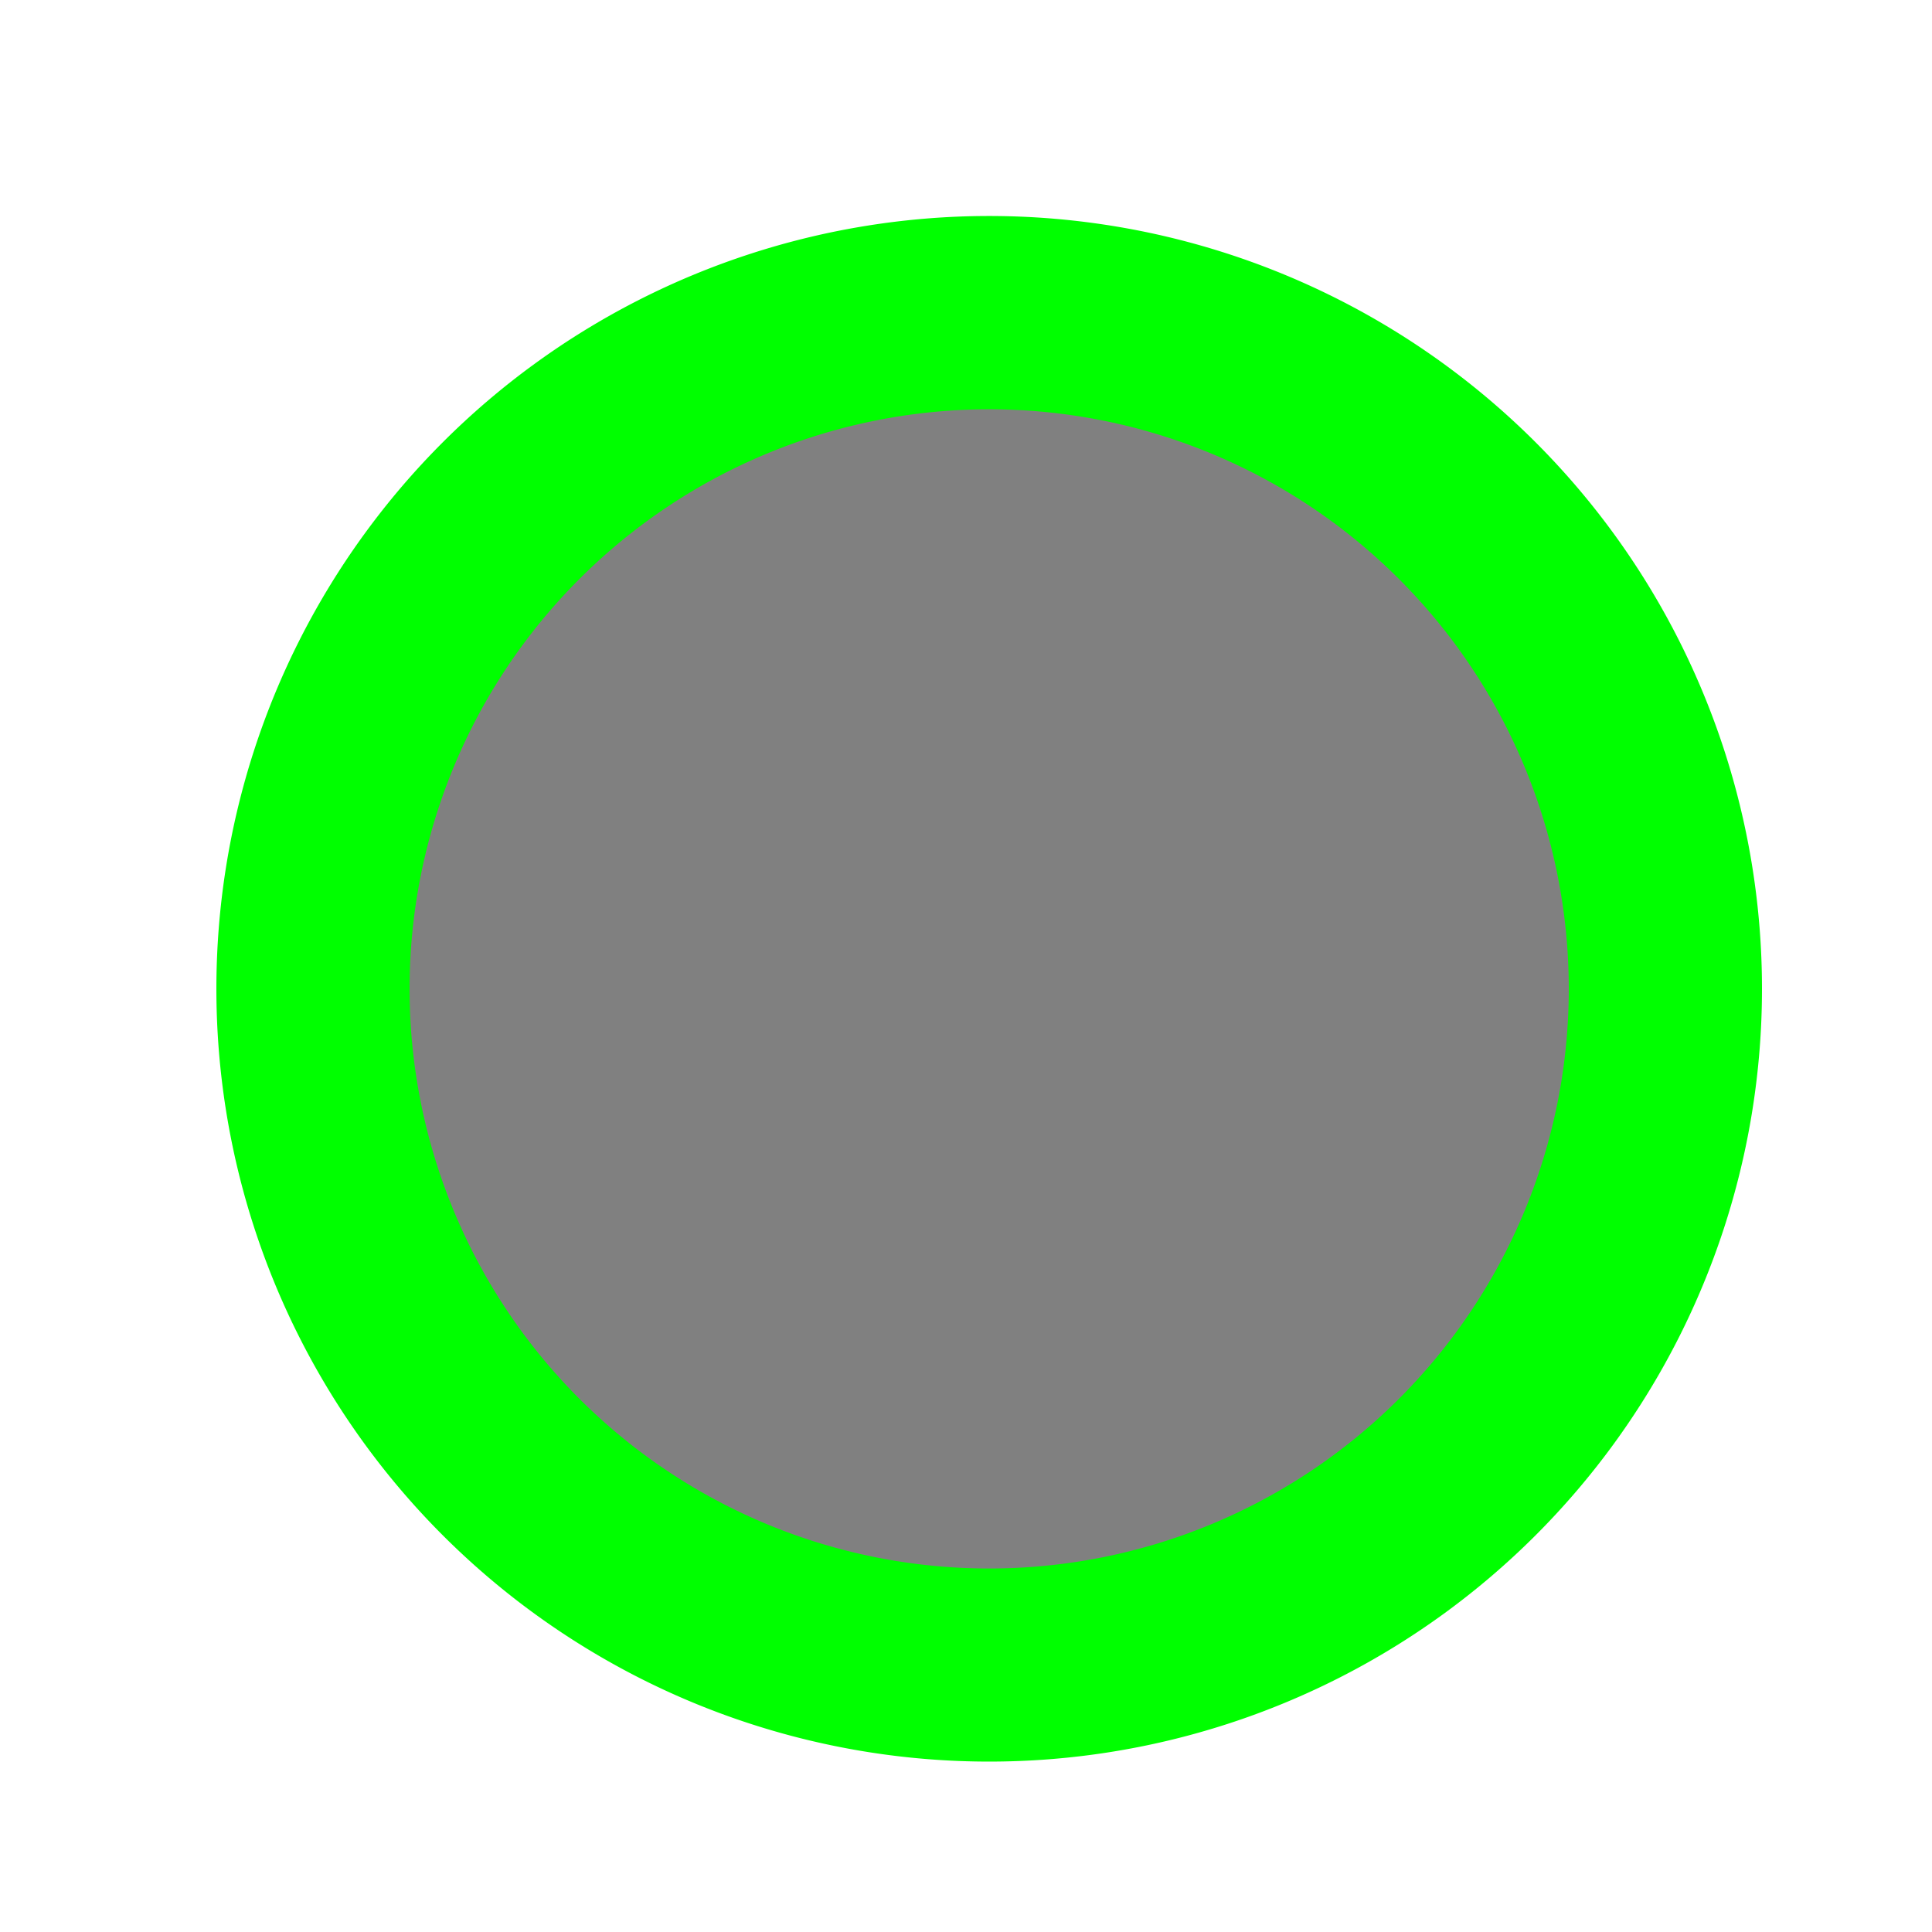
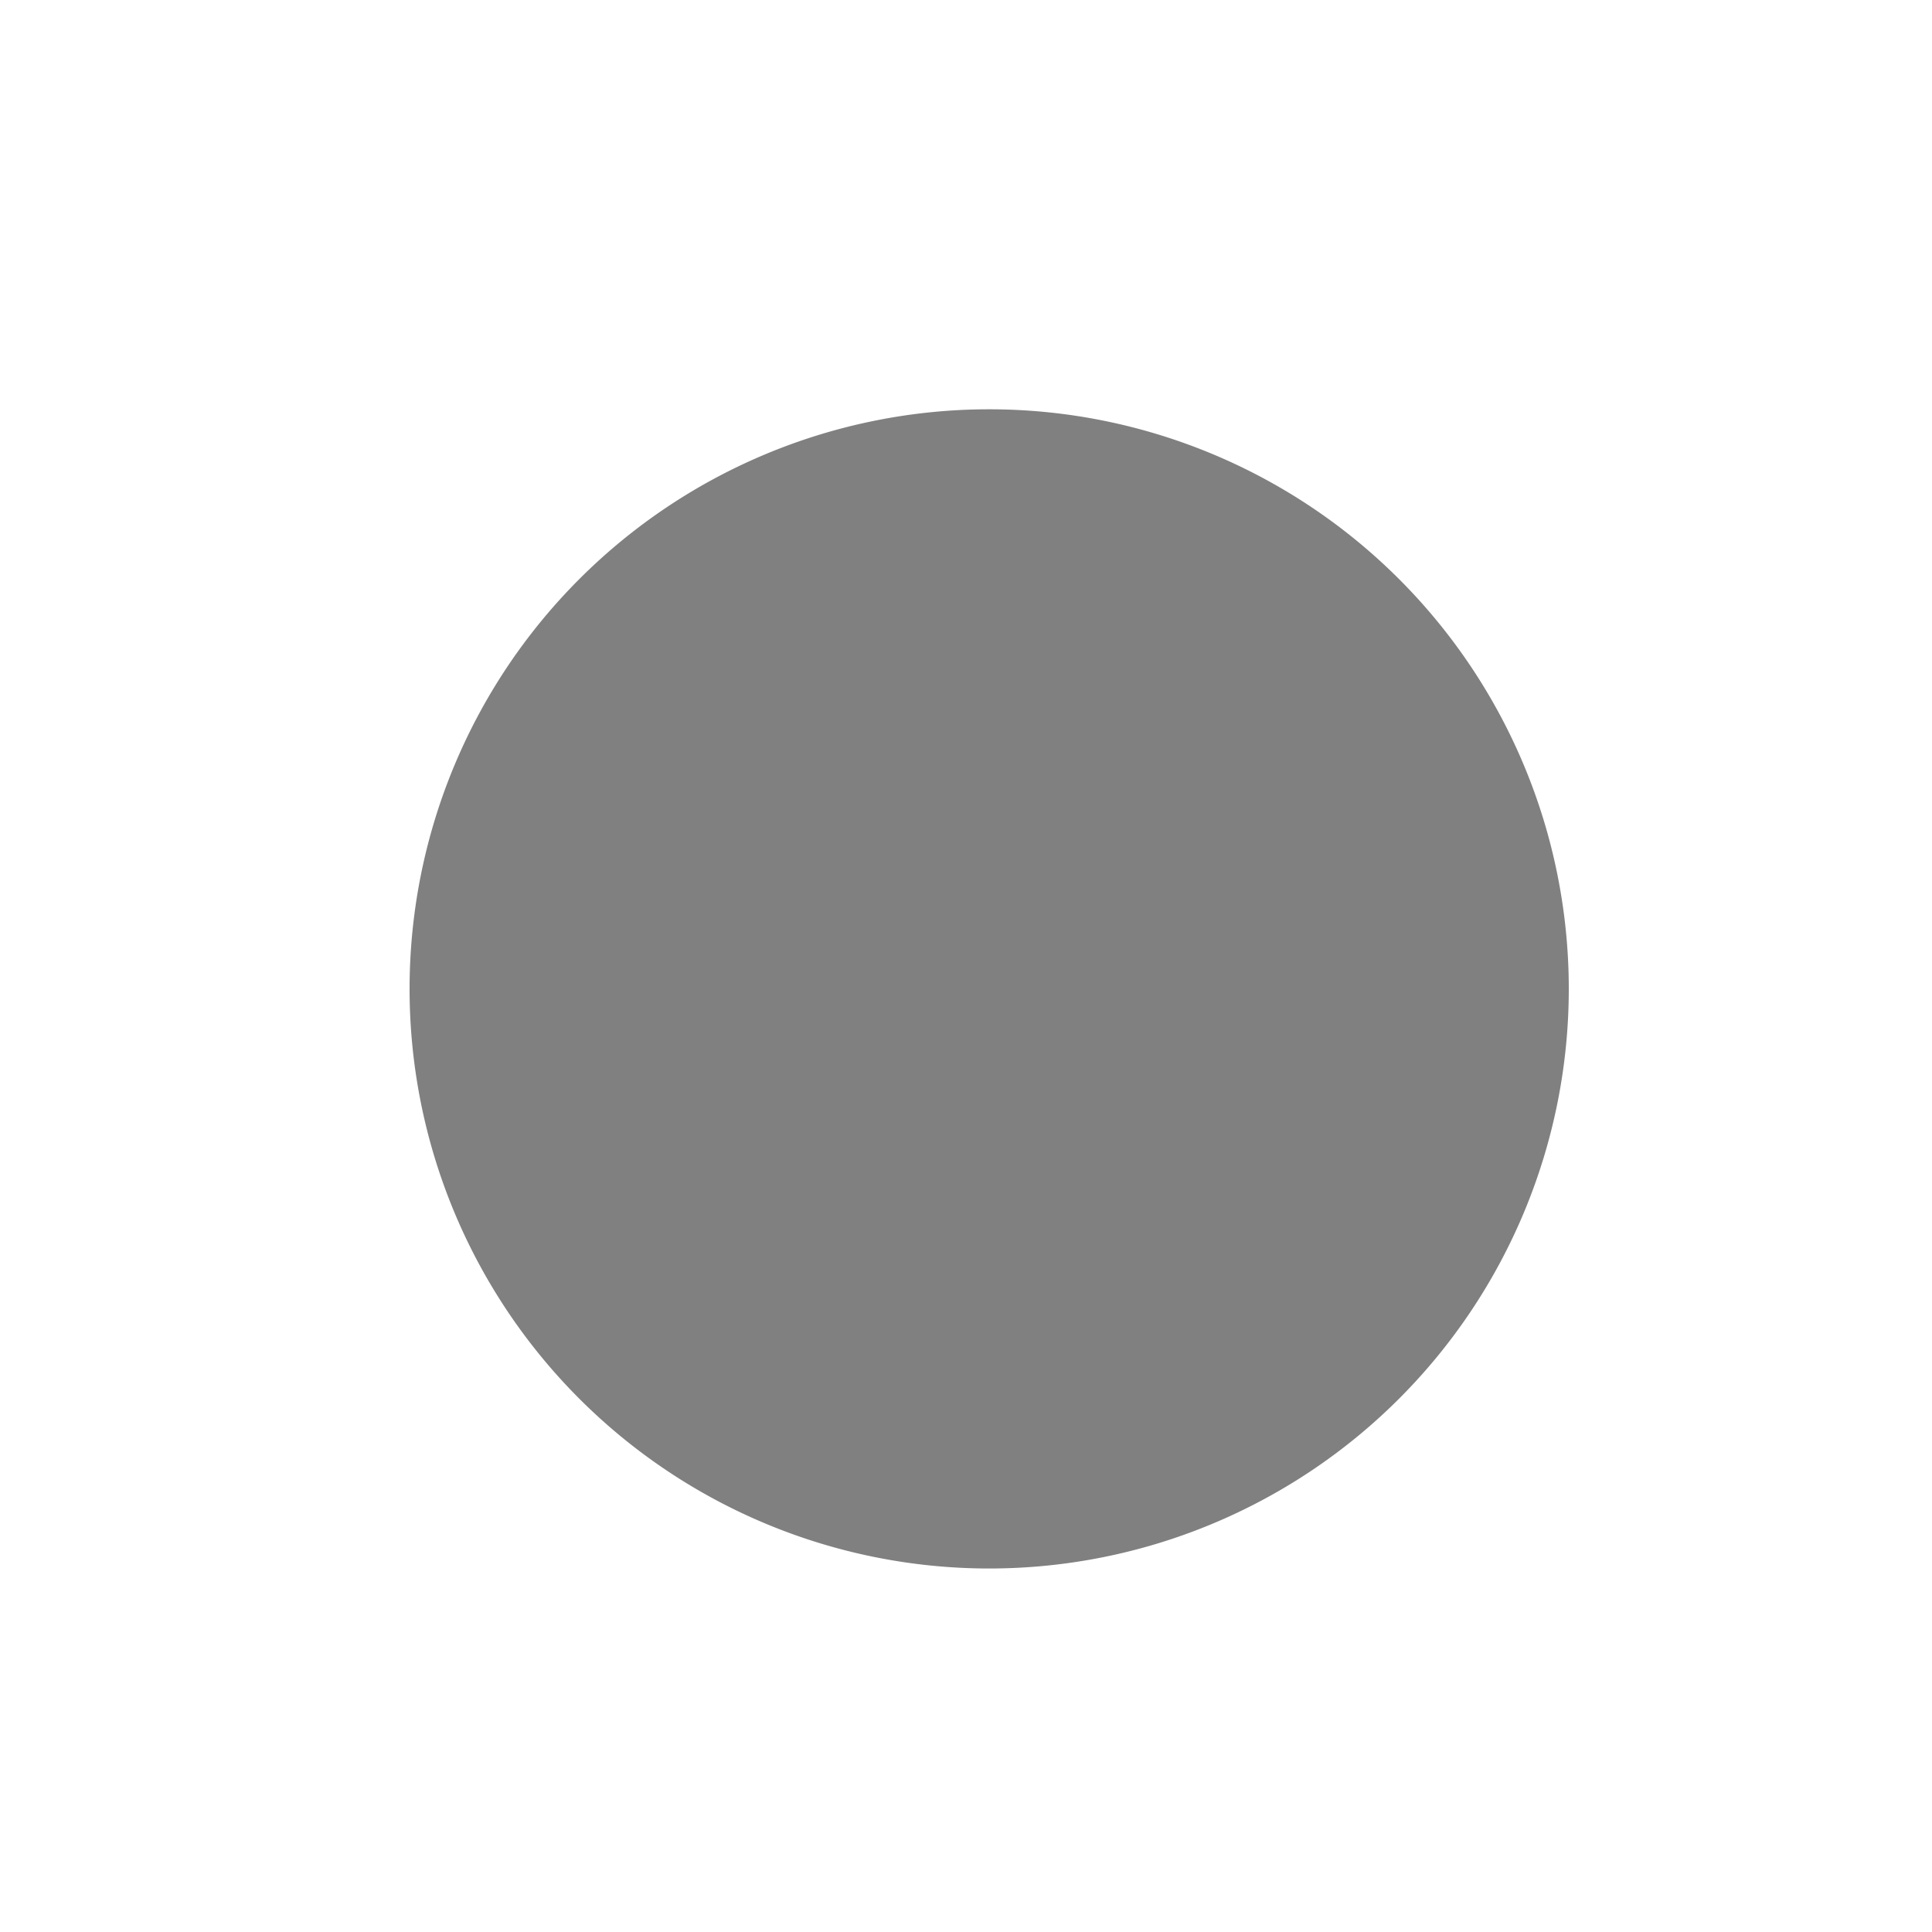
<svg xmlns="http://www.w3.org/2000/svg" width="500" height="500">
  <defs />
  <g>
-     <path fill="#00FF00" stroke="none" paint-order="stroke fill markers" d=" M 456 256 A 200 200 0 1 1 456 255.8" />
    <path fill="#808080" stroke="none" paint-order="stroke fill markers" d=" M 406 256 A 150 150 0 1 1 406 255.85" />
  </g>
</svg>